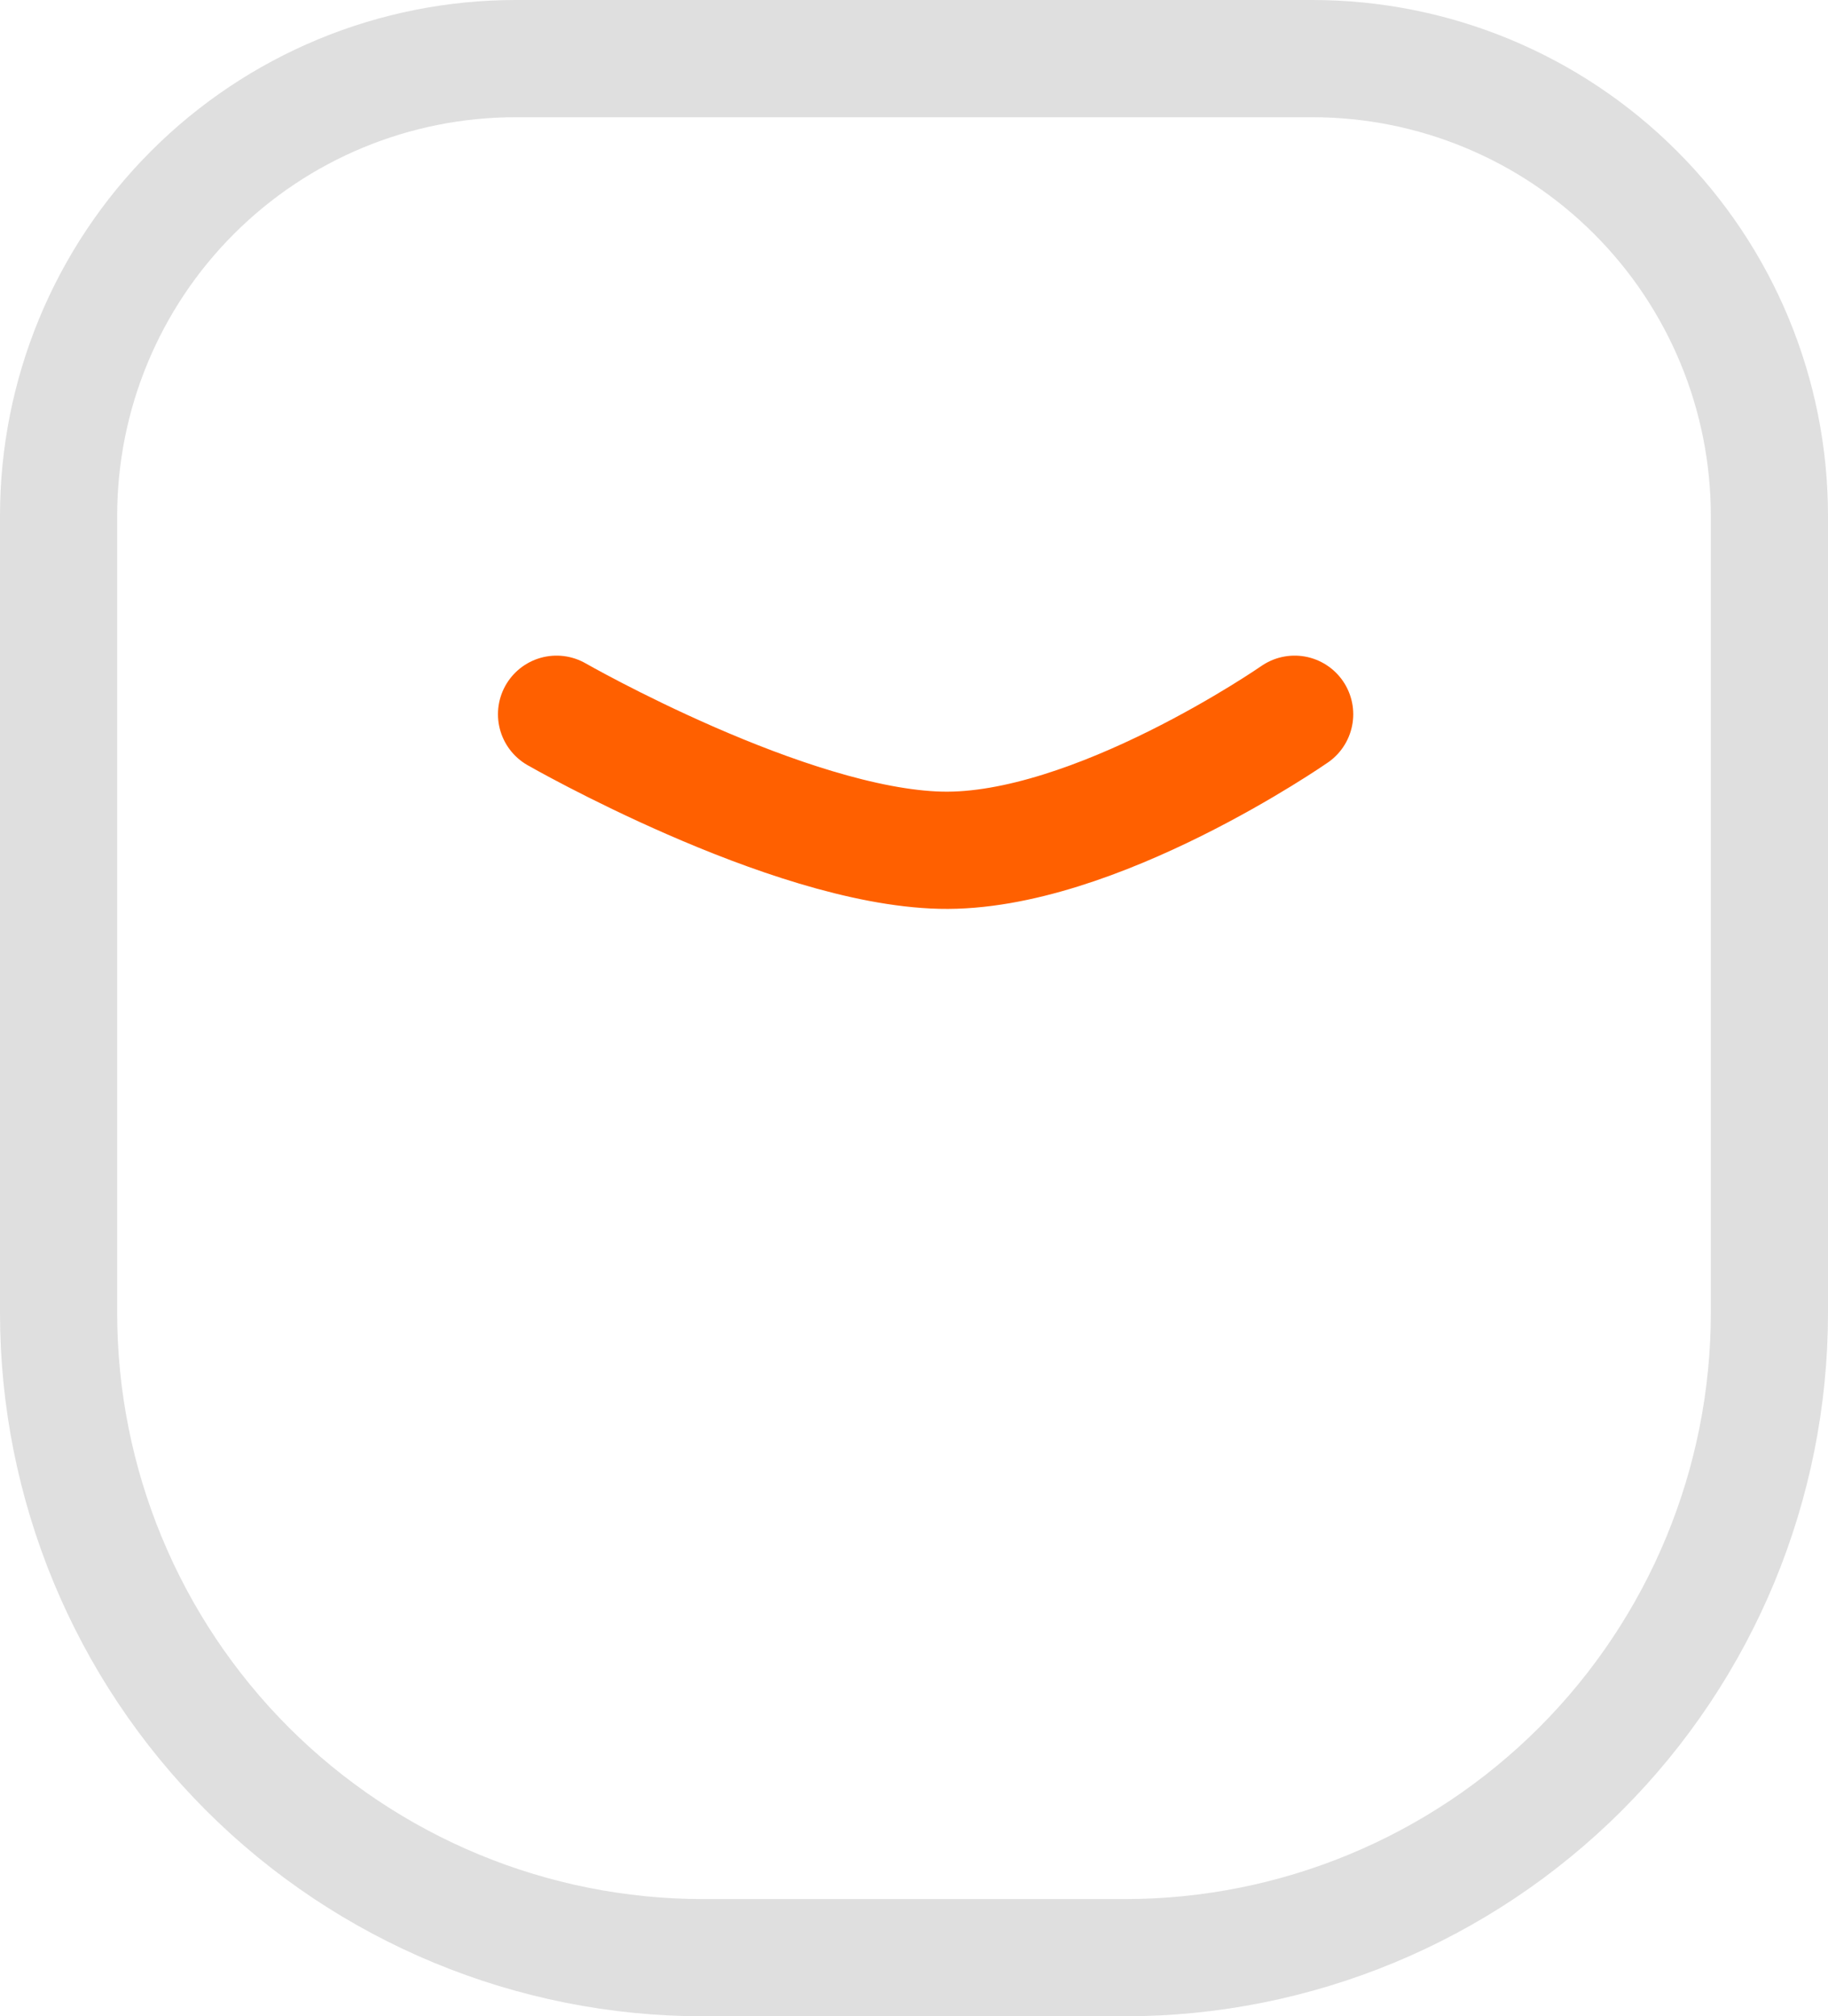
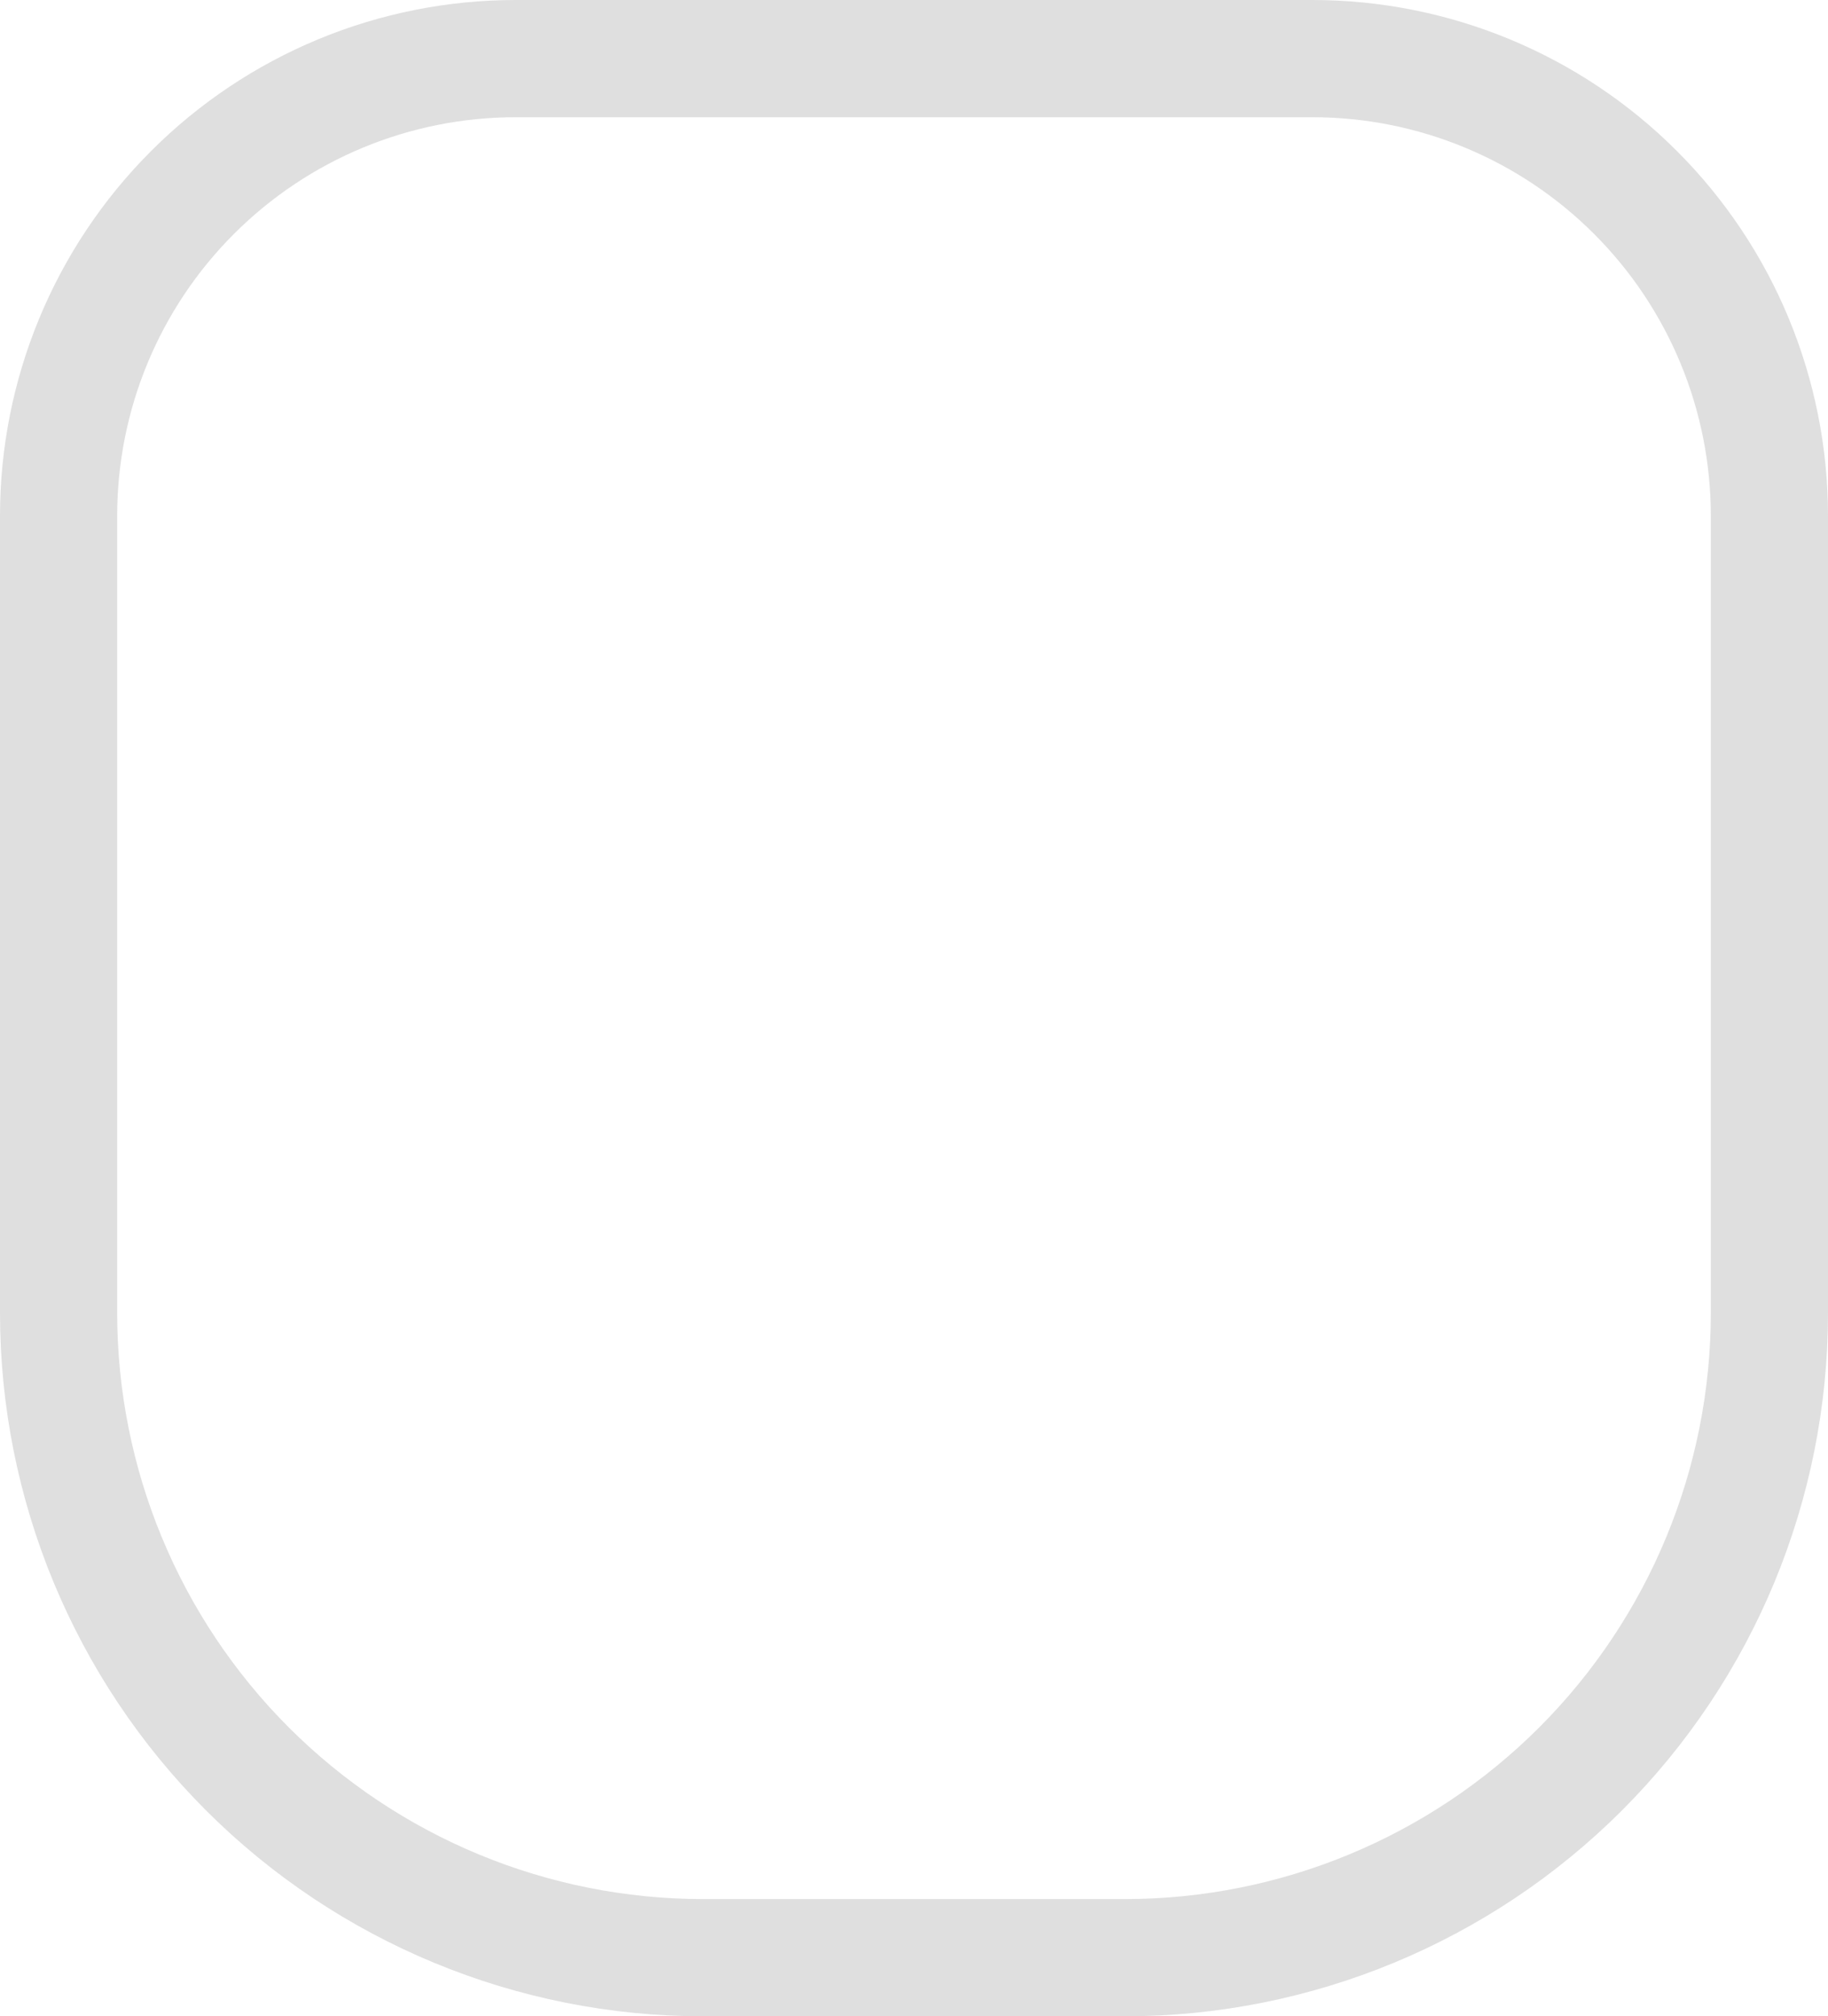
<svg xmlns="http://www.w3.org/2000/svg" width="39" height="43" viewBox="0 0 39 43" fill="none">
  <path d="M11 1.25H28C30.586 1.25 33.066 2.277 34.894 4.106C36.723 5.934 37.75 8.414 37.75 11V28C37.75 31.647 36.301 35.144 33.723 37.723C31.144 40.301 27.647 41.75 24 41.75H15C11.353 41.75 7.856 40.301 5.277 37.723C2.699 35.144 1.25 31.647 1.25 28V11C1.25 8.414 2.277 5.934 4.106 4.106C5.934 2.277 8.414 1.25 11 1.25Z" stroke="#8B8B8B" stroke-opacity="0.28" stroke-width="2.5" />
-   <path d="M27.621 15.232C27.621 15.232 23.335 18.21 20.068 18.132C16.801 18.054 11.874 15.232 11.874 15.232" stroke="#FF6000" stroke-width="2.5" stroke-linecap="round" stroke-linejoin="round" />
</svg>